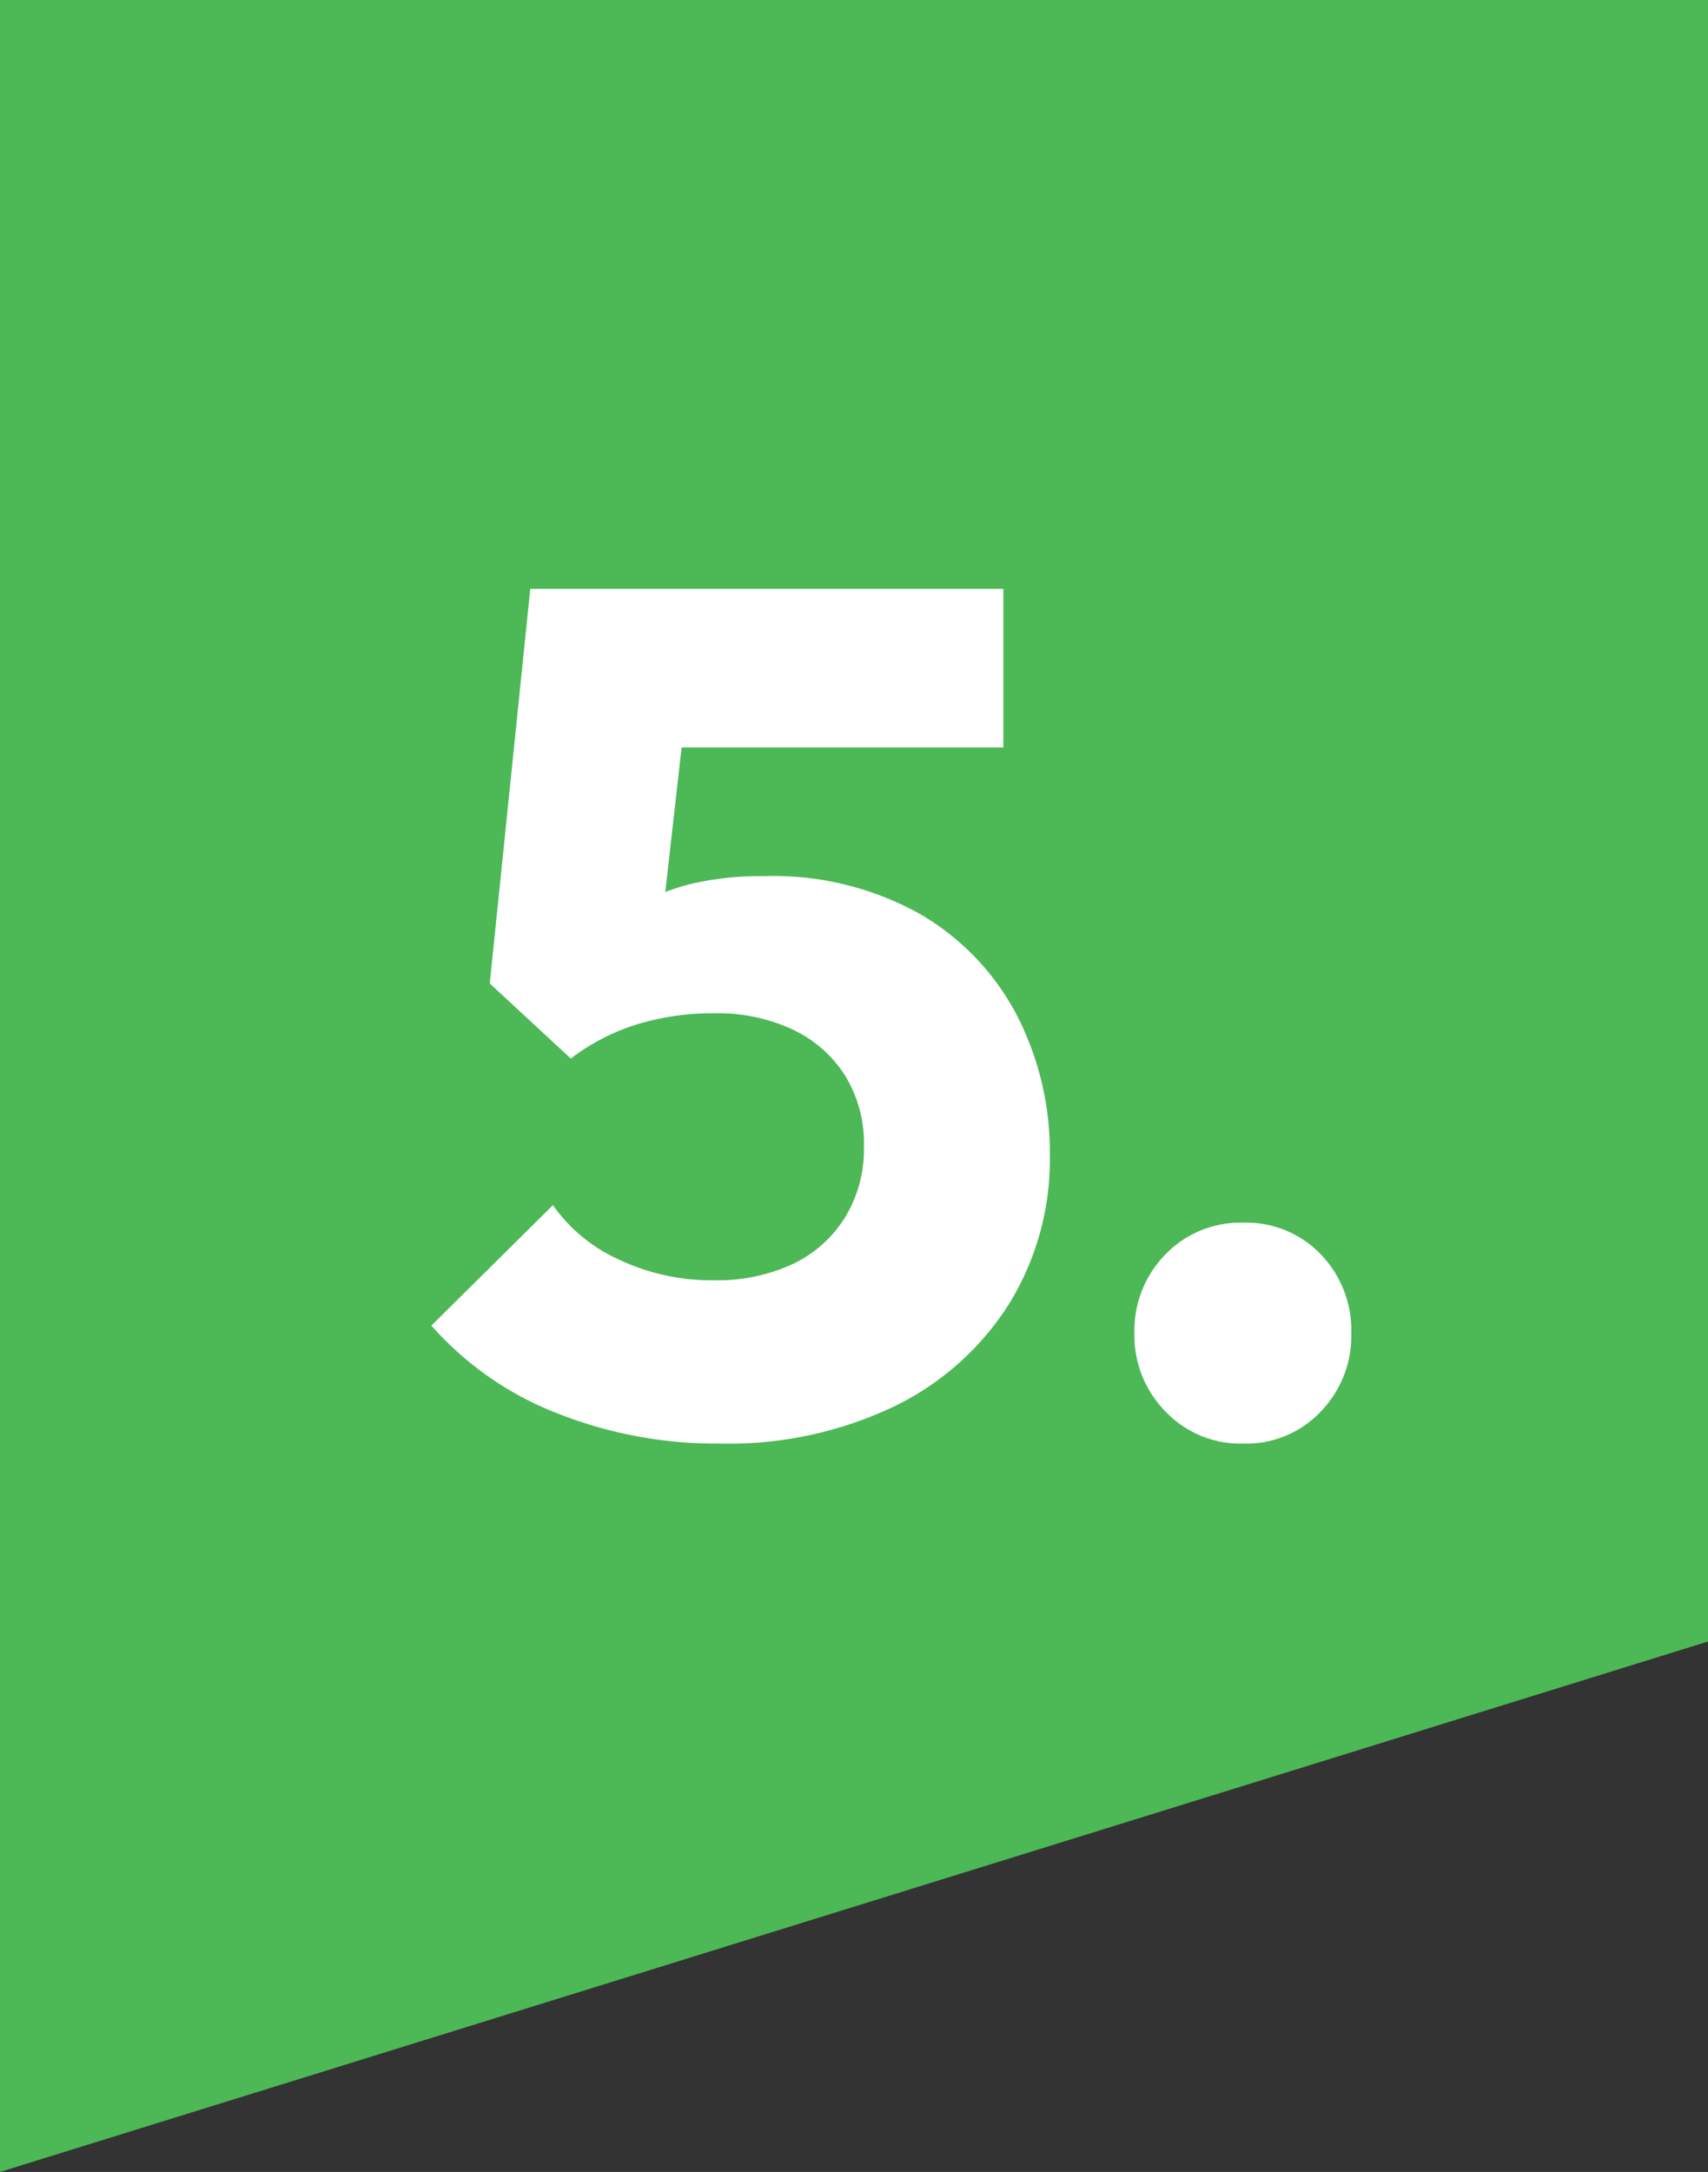
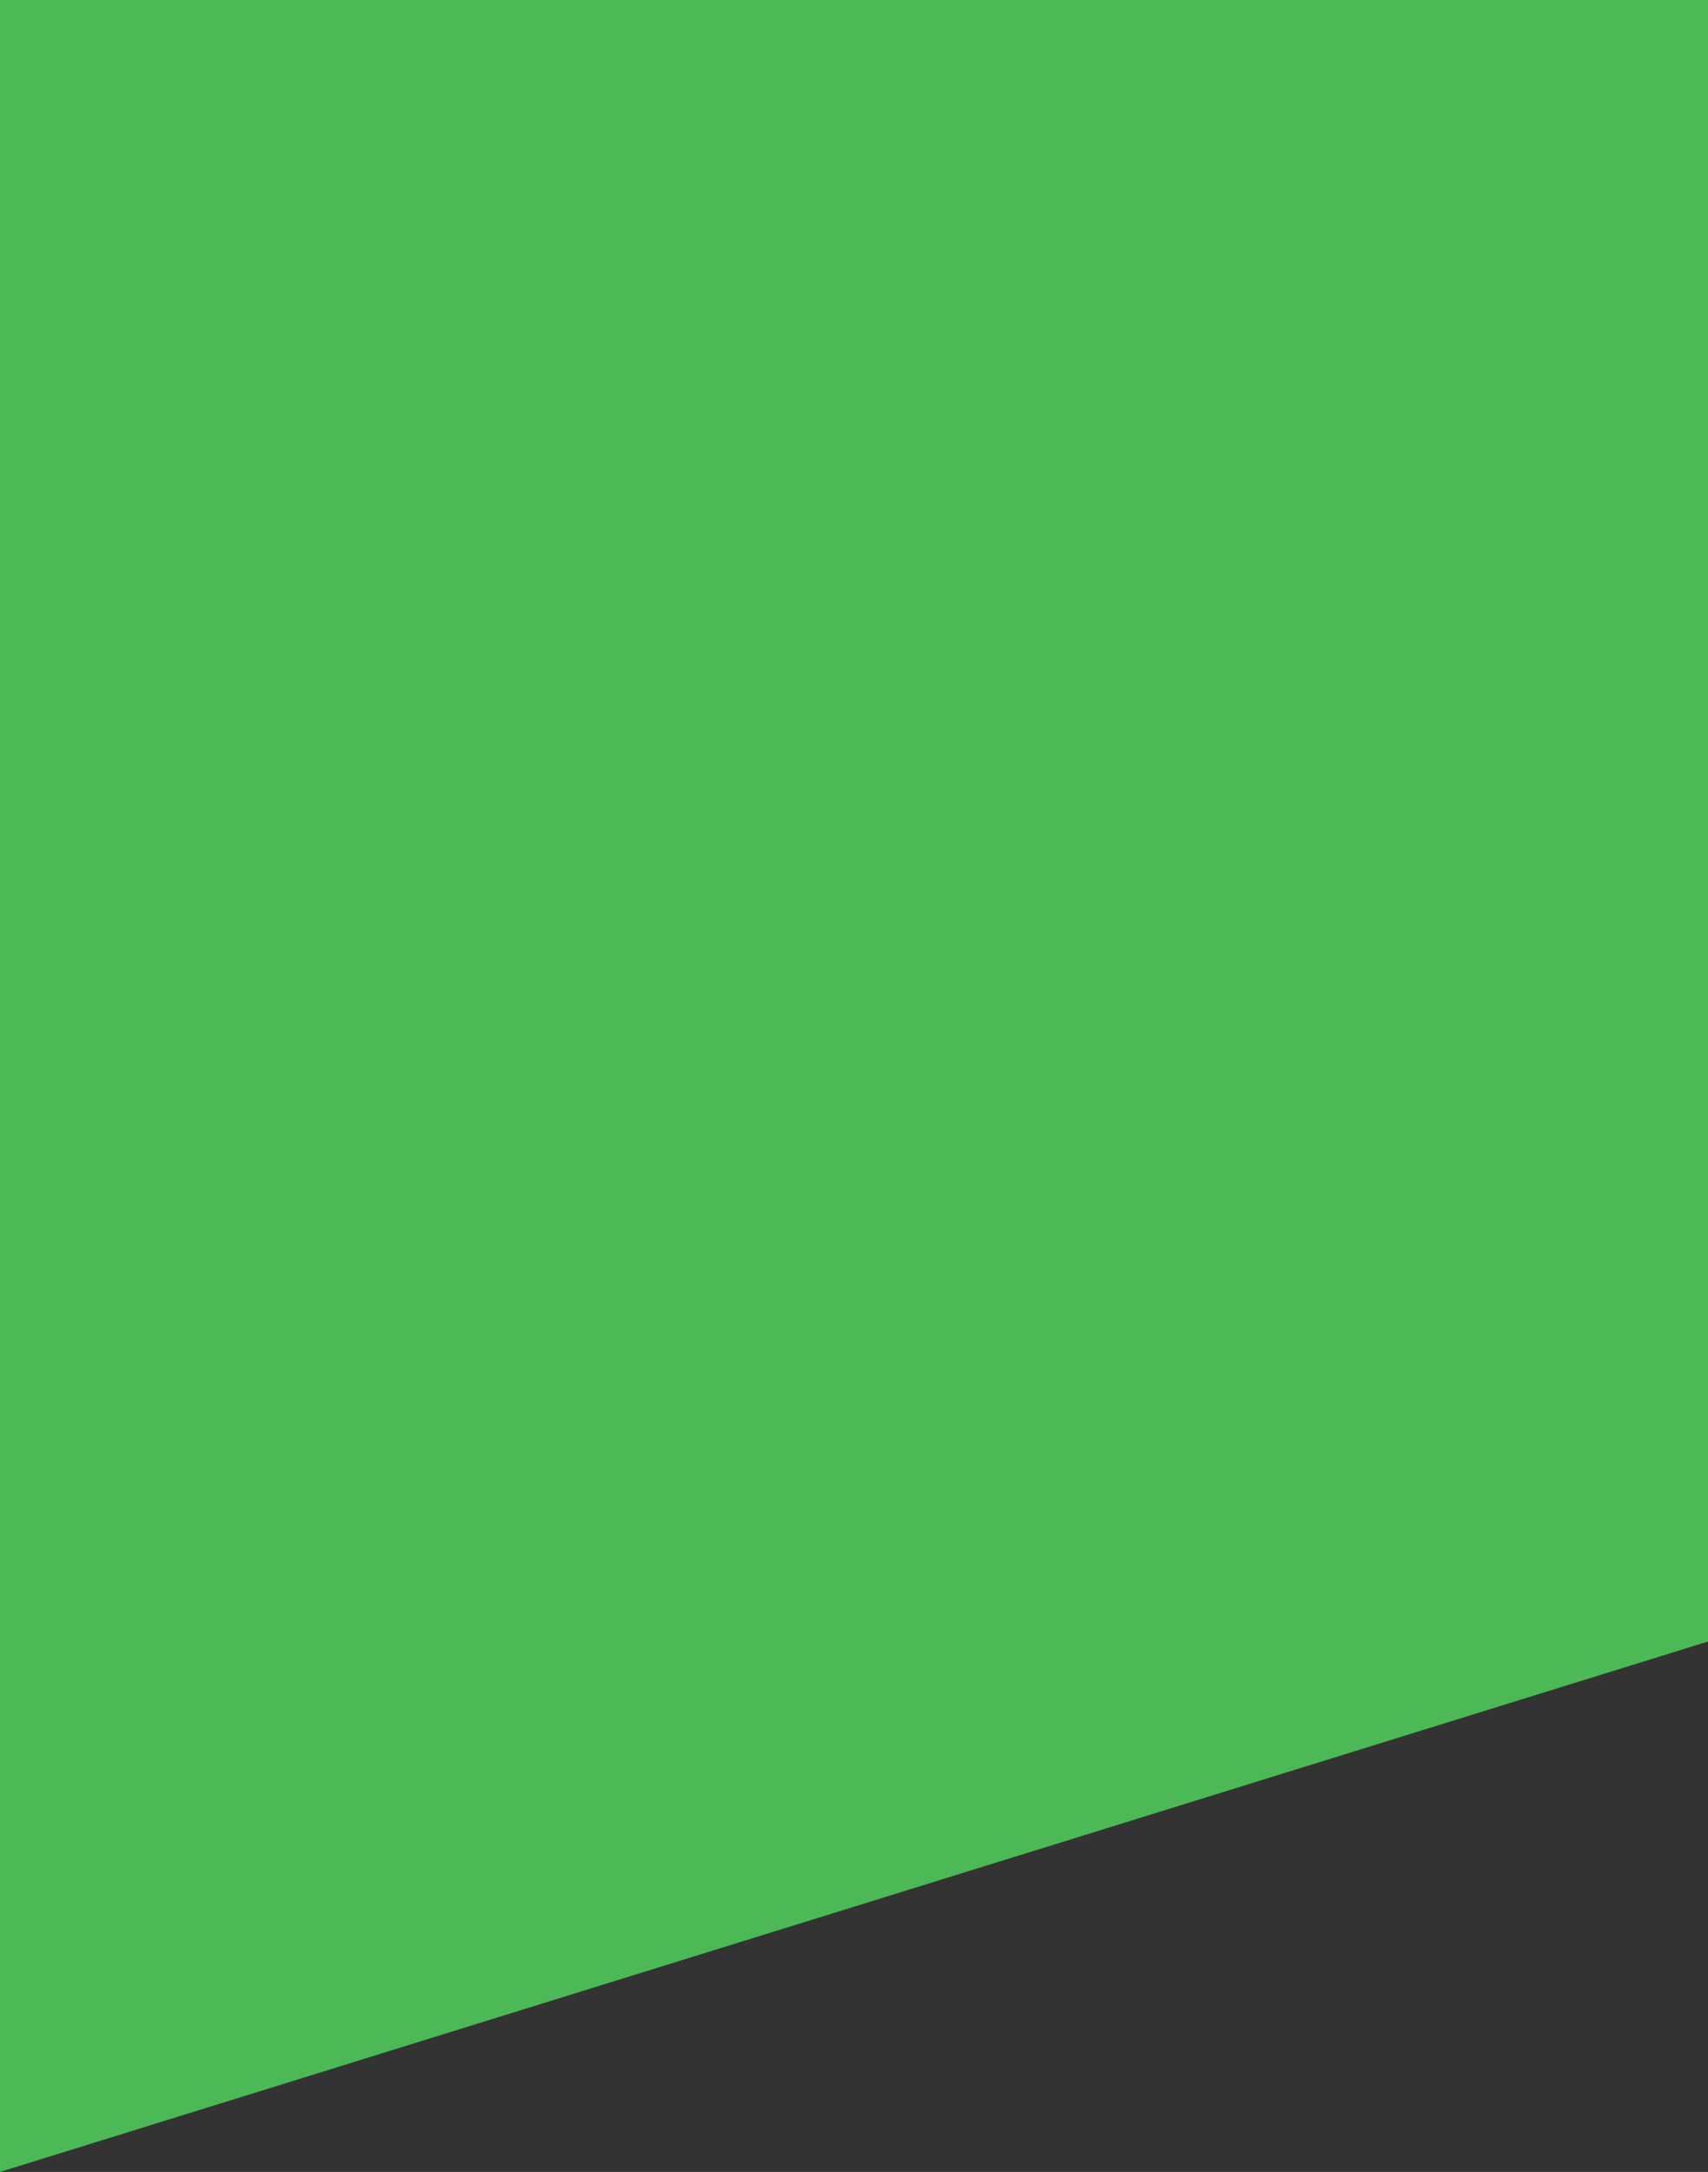
<svg xmlns="http://www.w3.org/2000/svg" width="43" height="54.66" viewBox="0 0 43 54.66">
  <rect x="0" y="0" width="43" height="54.66" fill="#333333" stroke="none" />
  <g id="Group_132" data-name="Group 132" transform="translate(-409 -1813)">
    <path id="Path_73" data-name="Path 73" d="M0,0H43V41.311L0,54.66Z" transform="translate(409 1813)" fill="#4db856" />
-     <path id="Path_140" data-name="Path 140" d="M7.62.33a10.886,10.886,0,0,1-4.1-.765A8.177,8.177,0,0,1,.36-2.64L3.42-5.67A4.084,4.084,0,0,0,5.085-4.3,5.444,5.444,0,0,0,7.47-3.78a4.515,4.515,0,0,0,1.98-.405,3.124,3.124,0,0,0,1.32-1.17,3.288,3.288,0,0,0,.48-1.785,3.268,3.268,0,0,0-.48-1.8A3.14,3.14,0,0,0,9.435-10.1,4.466,4.466,0,0,0,7.5-10.5a6.533,6.533,0,0,0-1.98.285,5.4,5.4,0,0,0-1.65.855l.39-3a9.815,9.815,0,0,1,1.32-.885,5.559,5.559,0,0,1,1.38-.525,7.656,7.656,0,0,1,1.77-.18,7.561,7.561,0,0,1,3.945.96,6.332,6.332,0,0,1,2.43,2.55,7.506,7.506,0,0,1,.825,3.51A6.909,6.909,0,0,1,14.9-3.18,7.054,7.054,0,0,1,12-.6,9.684,9.684,0,0,1,7.62.33ZM3.87-9.36,1.83-11.25l1.02-9.93H7.11L6-11.34Zm-.39-7.83-.63-3.99H14.76v3.99ZM20.79.33a2.6,2.6,0,0,1-1.95-.81,2.71,2.71,0,0,1-.78-1.95,2.733,2.733,0,0,1,.78-2,2.62,2.62,0,0,1,1.95-.8,2.607,2.607,0,0,1,1.965.8,2.762,2.762,0,0,1,.765,2,2.739,2.739,0,0,1-.765,1.95A2.583,2.583,0,0,1,20.79.33Z" transform="translate(419.5 1849)" fill="#fff" />
  </g>
</svg>